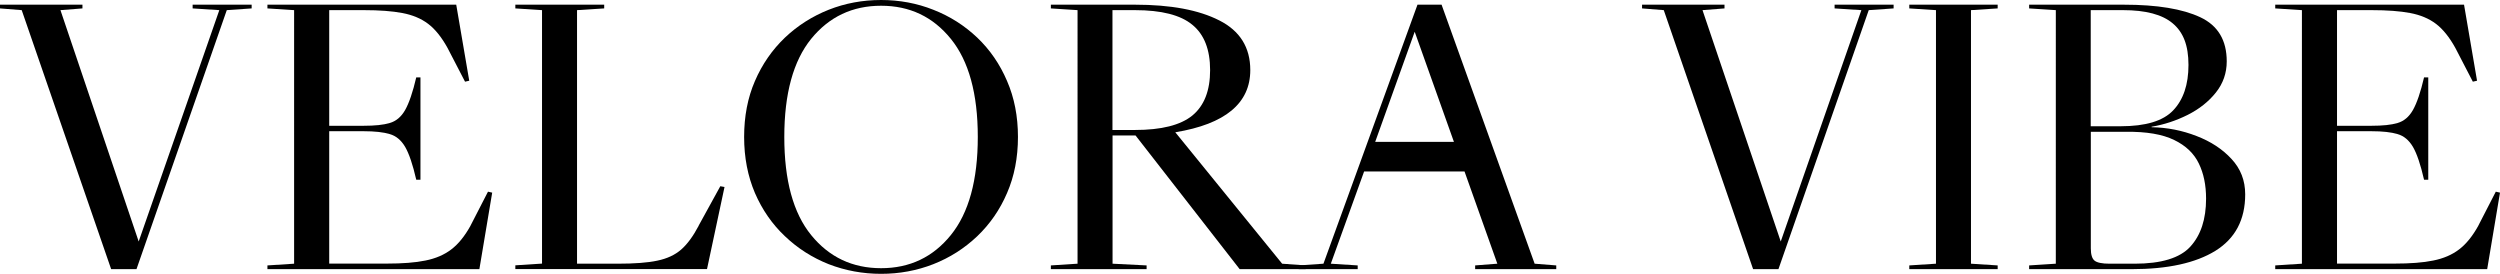
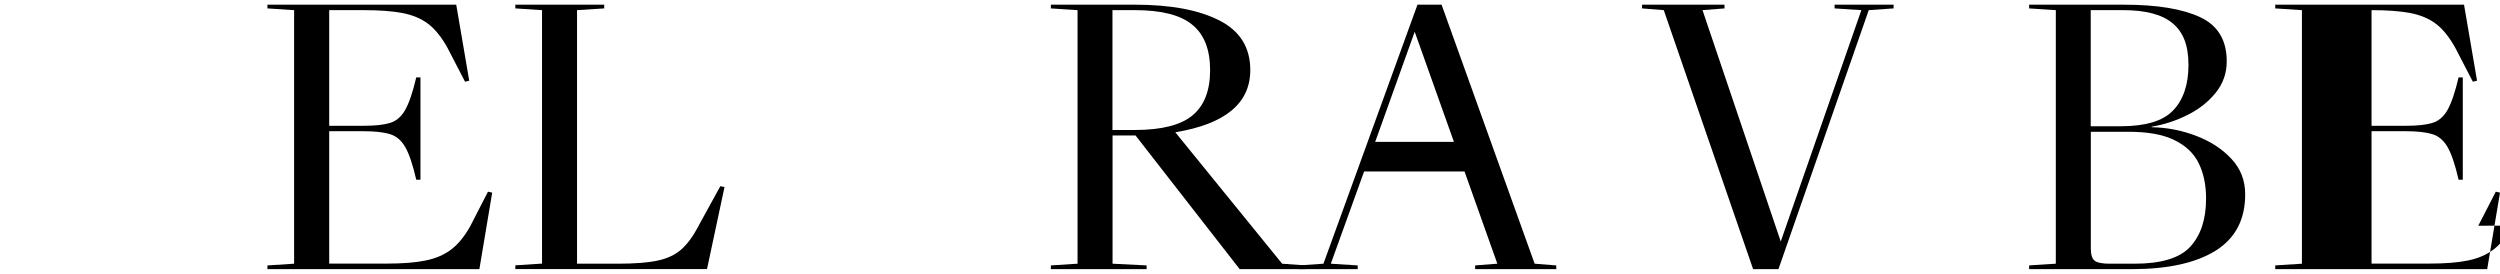
<svg xmlns="http://www.w3.org/2000/svg" viewBox="0 0 261.38 28.62" data-name="Layer 2" id="Layer_2">
  <g data-name="Layer 1" id="Layer_1-2">
    <g>
-       <path d="M22.93,1.06l-2.79-.18v-.39h6.17v.39l-2.6.18-9.44,27.08h-2.65L2.27,1.06l-2.27-.18v-.39h8.62v.39l-2.3.18,8.18,24.19L22.93,1.06Z" />
      <path d="M49.19,23.6l1.83-3.56.44.1-1.34,8h-22.16v-.39l2.79-.18V1.06l-2.79-.18v-.39h19.74l1.36,7.95-.44.1-1.83-3.53c-.62-1.12-1.29-1.96-2.03-2.52-.74-.56-1.64-.93-2.7-1.13-1.05-.2-2.4-.3-4.03-.3h-3.61v12.09h3.61c1.15,0,2.06-.09,2.72-.29.66-.19,1.2-.64,1.61-1.36.41-.73.8-1.86,1.16-3.41h.44v10.7h-.44c-.36-1.58-.75-2.72-1.16-3.43-.42-.71-.95-1.15-1.61-1.34-.66-.2-1.57-.3-2.72-.3h-3.61v13.84h6.01c1.65,0,2.99-.1,4.05-.32,1.06-.21,1.97-.6,2.7-1.16.74-.56,1.41-1.39,2.02-2.49Z" />
      <path d="M73.04,23.6l2.27-4.13.44.08-1.83,8.58h-20.04v-.39l2.79-.18V1.06l-2.79-.18v-.39h9.29v.39l-2.84.18v26.51h4.23c1.77,0,3.16-.1,4.17-.32,1.02-.21,1.85-.6,2.49-1.16.64-.56,1.25-1.39,1.83-2.49Z" />
-       <path d="M92.12,0c1.92,0,3.75.34,5.46,1.02,1.72.67,3.25,1.64,4.59,2.91,1.33,1.27,2.37,2.78,3.12,4.54.76,1.75,1.14,3.7,1.14,5.85s-.38,4.11-1.14,5.86c-.75,1.75-1.79,3.25-3.12,4.52-1.34,1.27-2.86,2.24-4.59,2.92-1.71.67-3.54,1.01-5.46,1.01s-3.75-.34-5.48-1.01c-1.71-.68-3.24-1.65-4.57-2.92-1.34-1.26-2.38-2.77-3.14-4.52-.75-1.76-1.13-3.71-1.13-5.86s.37-4.1,1.13-5.85c.76-1.76,1.81-3.27,3.14-4.54,1.33-1.26,2.86-2.23,4.57-2.91,1.72-.68,3.55-1.02,5.48-1.02ZM92.12,28.04c2.99,0,5.42-1.15,7.29-3.46,1.88-2.32,2.82-5.74,2.82-10.26s-.94-7.95-2.82-10.26c-1.87-2.31-4.3-3.46-7.29-3.46s-5.43,1.15-7.31,3.46c-1.87,2.31-2.81,5.73-2.81,10.26s.93,7.95,2.81,10.26c1.88,2.31,4.32,3.46,7.31,3.46Z" />
      <path d="M134.04,27.57l2.47.18v.39h-6.9l-10.89-13.98h-2.4v13.41l3.56.18v.39h-10.01v-.39l2.79-.18V1.06l-2.79-.18v-.39h8.8c3.73,0,6.67.55,8.82,1.65,2.15,1.09,3.23,2.82,3.23,5.19,0,3.47-2.62,5.64-7.84,6.5l11.17,13.74ZM116.31,1.06v12.53h2.35c2.76,0,4.76-.5,6-1.51,1.24-1.02,1.86-2.6,1.86-4.75s-.62-3.73-1.86-4.74c-1.23-1.02-3.23-1.53-6-1.53h-2.35Z" />
      <path d="M160.44,27.57l2.27.18v.39h-8.48v-.39l2.32-.18-3.43-9.64h-10.5l-3.48,9.64,2.81.18v.39h-6.17v-.39l2.59-.18L148.2.49h2.52l9.73,27.08ZM143.78,14.83h8.23l-4.1-11.51-4.13,11.51Z" />
      <path d="M194.6,1.06l-2.79-.18v-.39h6.17v.39l-2.6.18-9.44,27.08h-2.65l-9.34-27.08-2.27-.18v-.39h8.62v.39l-2.3.18,8.18,24.19,8.43-24.19Z" />
-       <path d="M208.86,27.75v.39h-9.24v-.39l2.79-.18V1.06l-2.79-.18v-.39h9.24v.39l-2.79.18v26.51l2.79.18Z" />
      <path d="M222.06.49c3.47,0,6.13.44,7.98,1.31,1.85.87,2.77,2.4,2.77,4.62,0,1.22-.38,2.31-1.14,3.26-.75.94-1.73,1.72-2.94,2.33-1.2.6-2.46,1.02-3.78,1.24v.05c1.65.03,3.21.34,4.7.92,1.49.57,2.71,1.37,3.66,2.4.95,1.02,1.43,2.25,1.43,3.7,0,2.65-1.04,4.61-3.11,5.9-2.07,1.28-4.99,1.92-8.75,1.92h-10.73v-.39l2.79-.18V1.06l-2.79-.18v-.39h9.91ZM218.6,13.2h3.12c2.61,0,4.44-.55,5.49-1.66,1.06-1.11,1.6-2.69,1.6-4.75s-.55-3.43-1.65-4.35c-1.09-.92-2.82-1.38-5.19-1.38h-3.38v12.15ZM218.6,25.97c0,.64.13,1.07.39,1.28.26.21.78.32,1.58.32h2.6c2.8,0,4.74-.59,5.83-1.78,1.1-1.2,1.65-2.87,1.65-5.02,0-1.41-.25-2.64-.76-3.68-.5-1.04-1.35-1.86-2.57-2.45-1.22-.6-2.91-.89-5.06-.86h-3.66v12.2Z" />
-       <path d="M259.11,23.6l1.83-3.56.44.1-1.34,8h-22.16v-.39l2.79-.18V1.06l-2.79-.18v-.39h19.74l1.36,7.95-.44.1-1.83-3.53c-.62-1.12-1.29-1.96-2.03-2.52-.74-.56-1.64-.93-2.7-1.13-1.05-.2-2.4-.3-4.03-.3h-3.61v12.09h3.61c1.15,0,2.06-.09,2.72-.29.66-.19,1.2-.64,1.61-1.36.41-.73.8-1.86,1.16-3.41h.44v10.7h-.44c-.36-1.58-.75-2.72-1.16-3.43-.42-.71-.95-1.15-1.61-1.34-.66-.2-1.57-.3-2.72-.3h-3.61v13.84h6.01c1.65,0,2.99-.1,4.05-.32,1.06-.21,1.97-.6,2.7-1.16.74-.56,1.41-1.39,2.02-2.49Z" />
+       <path d="M259.11,23.6l1.83-3.56.44.1-1.34,8h-22.16v-.39l2.79-.18V1.06l-2.79-.18v-.39h19.74l1.36,7.95-.44.1-1.83-3.53c-.62-1.12-1.29-1.96-2.03-2.52-.74-.56-1.64-.93-2.7-1.13-1.05-.2-2.4-.3-4.03-.3v12.09h3.61c1.15,0,2.06-.09,2.72-.29.66-.19,1.2-.64,1.61-1.36.41-.73.8-1.86,1.16-3.41h.44v10.7h-.44c-.36-1.58-.75-2.72-1.16-3.43-.42-.71-.95-1.15-1.61-1.34-.66-.2-1.57-.3-2.72-.3h-3.61v13.84h6.01c1.65,0,2.99-.1,4.05-.32,1.06-.21,1.97-.6,2.7-1.16.74-.56,1.41-1.39,2.02-2.49Z" />
    </g>
  </g>
</svg>